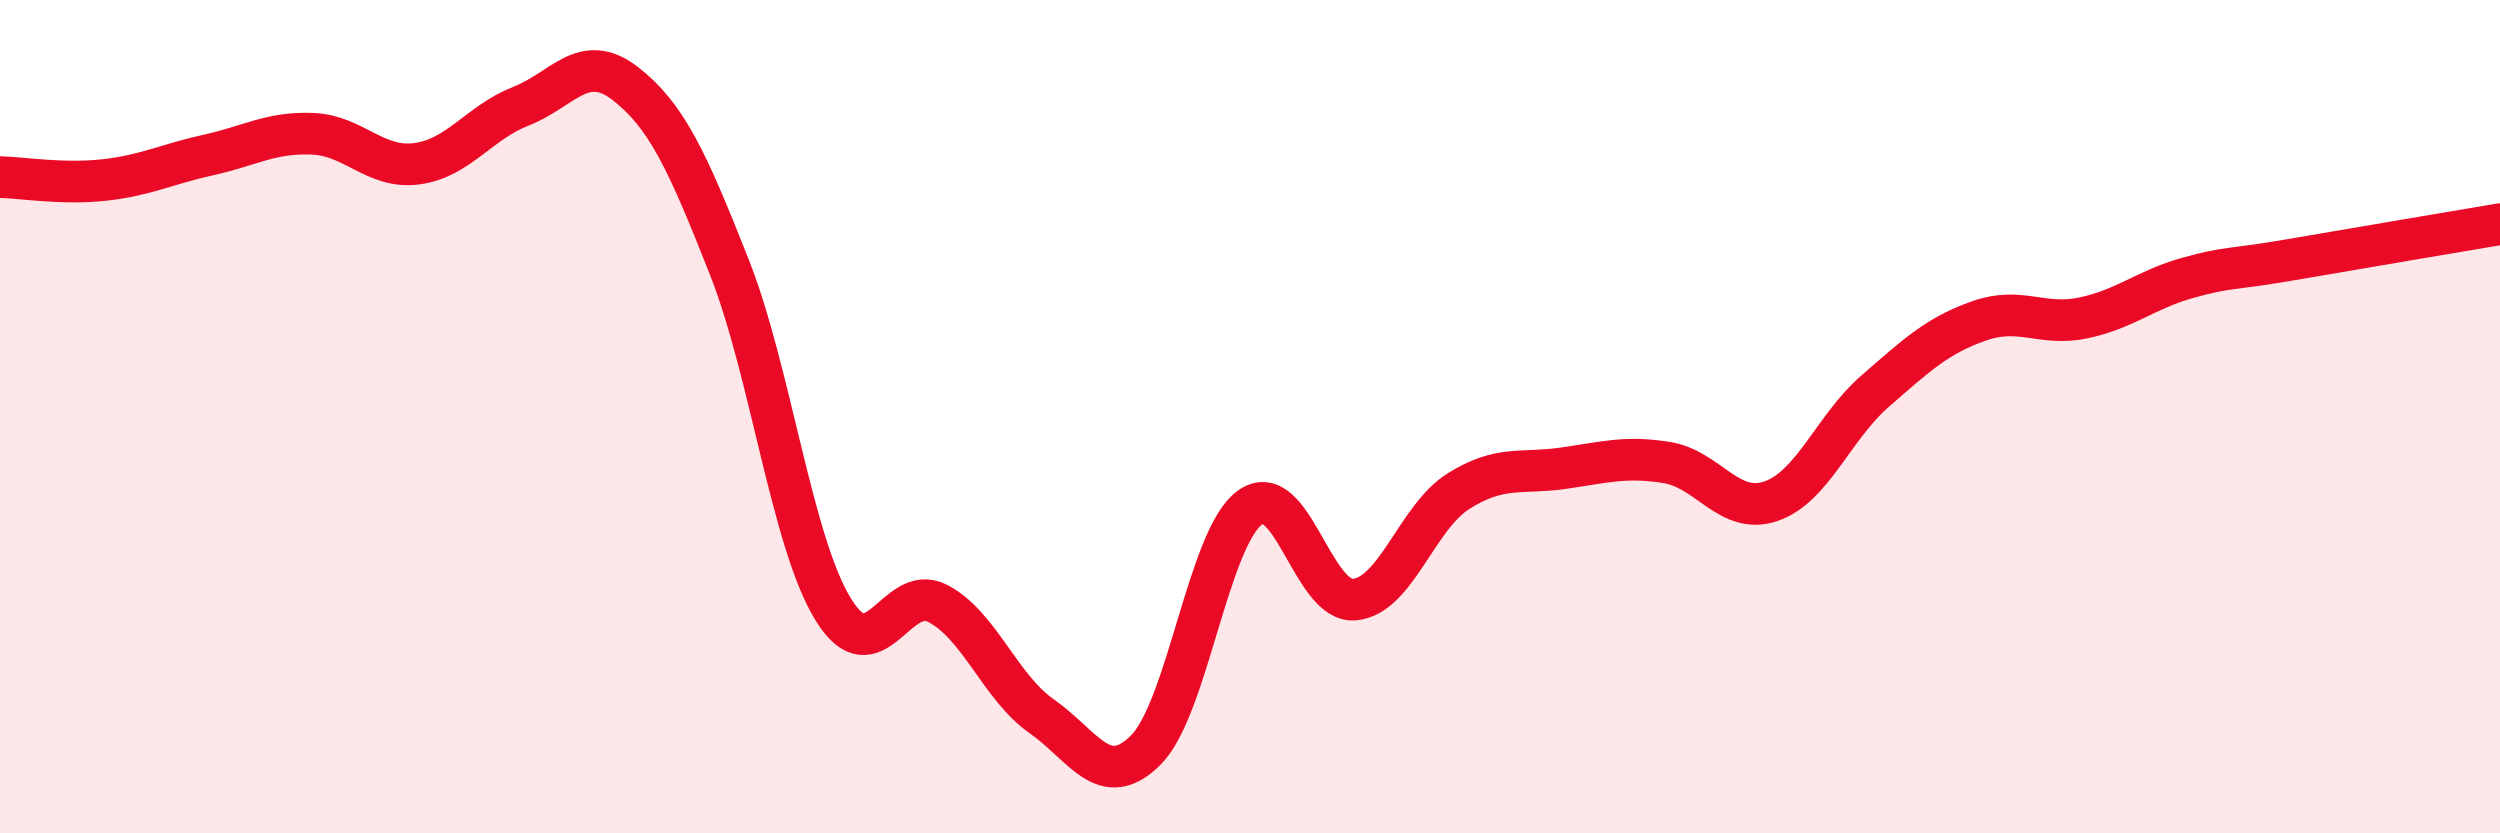
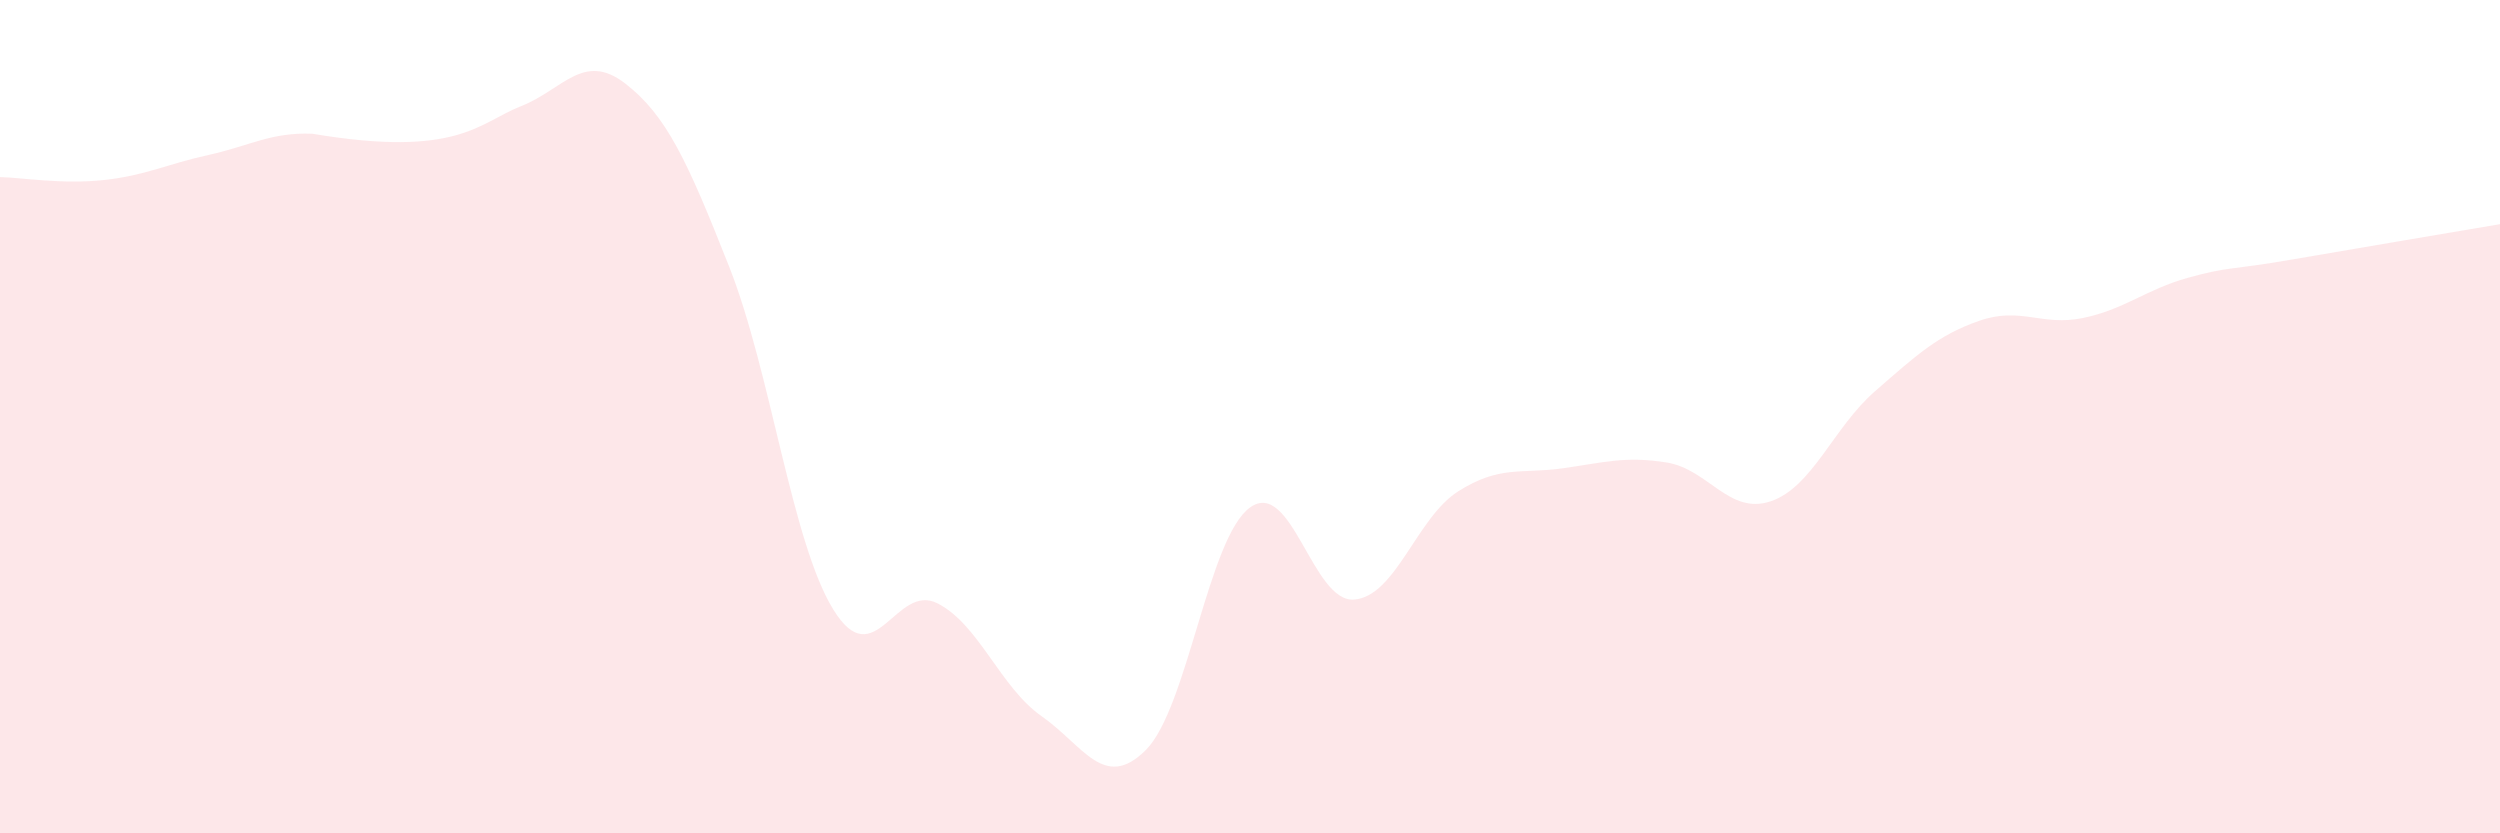
<svg xmlns="http://www.w3.org/2000/svg" width="60" height="20" viewBox="0 0 60 20">
-   <path d="M 0,4.25 C 0.5,4.26 1.5,4.43 2.5,4.32 C 3.5,4.21 4,3.94 5,3.72 C 6,3.5 6.5,3.17 7.5,3.21 C 8.5,3.25 9,4.06 10,3.93 C 11,3.8 11.5,2.94 12.5,2.55 C 13.5,2.16 14,1.23 15,2 C 16,2.77 16.5,3.87 17.5,6.4 C 18.5,8.93 19,13.01 20,14.63 C 21,16.25 21.5,13.97 22.5,14.48 C 23.5,14.99 24,16.49 25,17.19 C 26,17.89 26.5,19 27.5,18 C 28.5,17 29,12.9 30,12.18 C 31,11.46 31.5,14.47 32.5,14.39 C 33.5,14.31 34,12.42 35,11.79 C 36,11.16 36.5,11.38 37.5,11.24 C 38.5,11.1 39,10.94 40,11.1 C 41,11.26 41.5,12.37 42.5,12.03 C 43.5,11.69 44,10.26 45,9.39 C 46,8.52 46.5,8.05 47.5,7.7 C 48.5,7.35 49,7.84 50,7.63 C 51,7.42 51.5,6.95 52.5,6.67 C 53.5,6.39 53.5,6.49 55,6.23 C 56.5,5.97 59,5.55 60,5.38L60 20L0 20Z" fill="#EB0A25" opacity="0.1" stroke-linecap="round" stroke-linejoin="round" />
-   <path d="M 0,4.25 C 0.5,4.26 1.5,4.43 2.5,4.32 C 3.5,4.21 4,3.94 5,3.72 C 6,3.5 6.5,3.17 7.5,3.21 C 8.5,3.25 9,4.06 10,3.93 C 11,3.8 11.5,2.94 12.5,2.55 C 13.5,2.16 14,1.23 15,2 C 16,2.77 16.5,3.87 17.5,6.4 C 18.5,8.93 19,13.01 20,14.63 C 21,16.25 21.5,13.97 22.5,14.48 C 23.5,14.99 24,16.49 25,17.19 C 26,17.89 26.5,19 27.5,18 C 28.5,17 29,12.9 30,12.18 C 31,11.46 31.5,14.47 32.5,14.39 C 33.5,14.31 34,12.42 35,11.79 C 36,11.16 36.5,11.38 37.5,11.24 C 38.5,11.1 39,10.94 40,11.1 C 41,11.26 41.5,12.37 42.5,12.03 C 43.5,11.69 44,10.26 45,9.39 C 46,8.52 46.5,8.05 47.5,7.7 C 48.5,7.35 49,7.84 50,7.63 C 51,7.42 51.5,6.95 52.5,6.67 C 53.5,6.39 53.5,6.49 55,6.23 C 56.5,5.97 59,5.55 60,5.38" stroke="#EB0A25" stroke-width="1" fill="none" stroke-linecap="round" stroke-linejoin="round" />
+   <path d="M 0,4.25 C 0.5,4.26 1.5,4.43 2.5,4.32 C 3.5,4.21 4,3.94 5,3.72 C 6,3.5 6.5,3.17 7.5,3.21 C 11,3.8 11.5,2.94 12.5,2.55 C 13.5,2.16 14,1.23 15,2 C 16,2.77 16.5,3.87 17.5,6.4 C 18.5,8.93 19,13.01 20,14.63 C 21,16.25 21.5,13.97 22.5,14.48 C 23.5,14.99 24,16.49 25,17.19 C 26,17.89 26.5,19 27.5,18 C 28.5,17 29,12.9 30,12.18 C 31,11.46 31.5,14.47 32.5,14.39 C 33.5,14.31 34,12.42 35,11.79 C 36,11.16 36.5,11.38 37.5,11.24 C 38.5,11.1 39,10.94 40,11.1 C 41,11.26 41.5,12.37 42.5,12.03 C 43.5,11.69 44,10.26 45,9.39 C 46,8.52 46.5,8.05 47.5,7.7 C 48.5,7.35 49,7.84 50,7.63 C 51,7.42 51.5,6.95 52.5,6.67 C 53.5,6.39 53.5,6.49 55,6.23 C 56.5,5.97 59,5.55 60,5.38L60 20L0 20Z" fill="#EB0A25" opacity="0.1" stroke-linecap="round" stroke-linejoin="round" />
</svg>